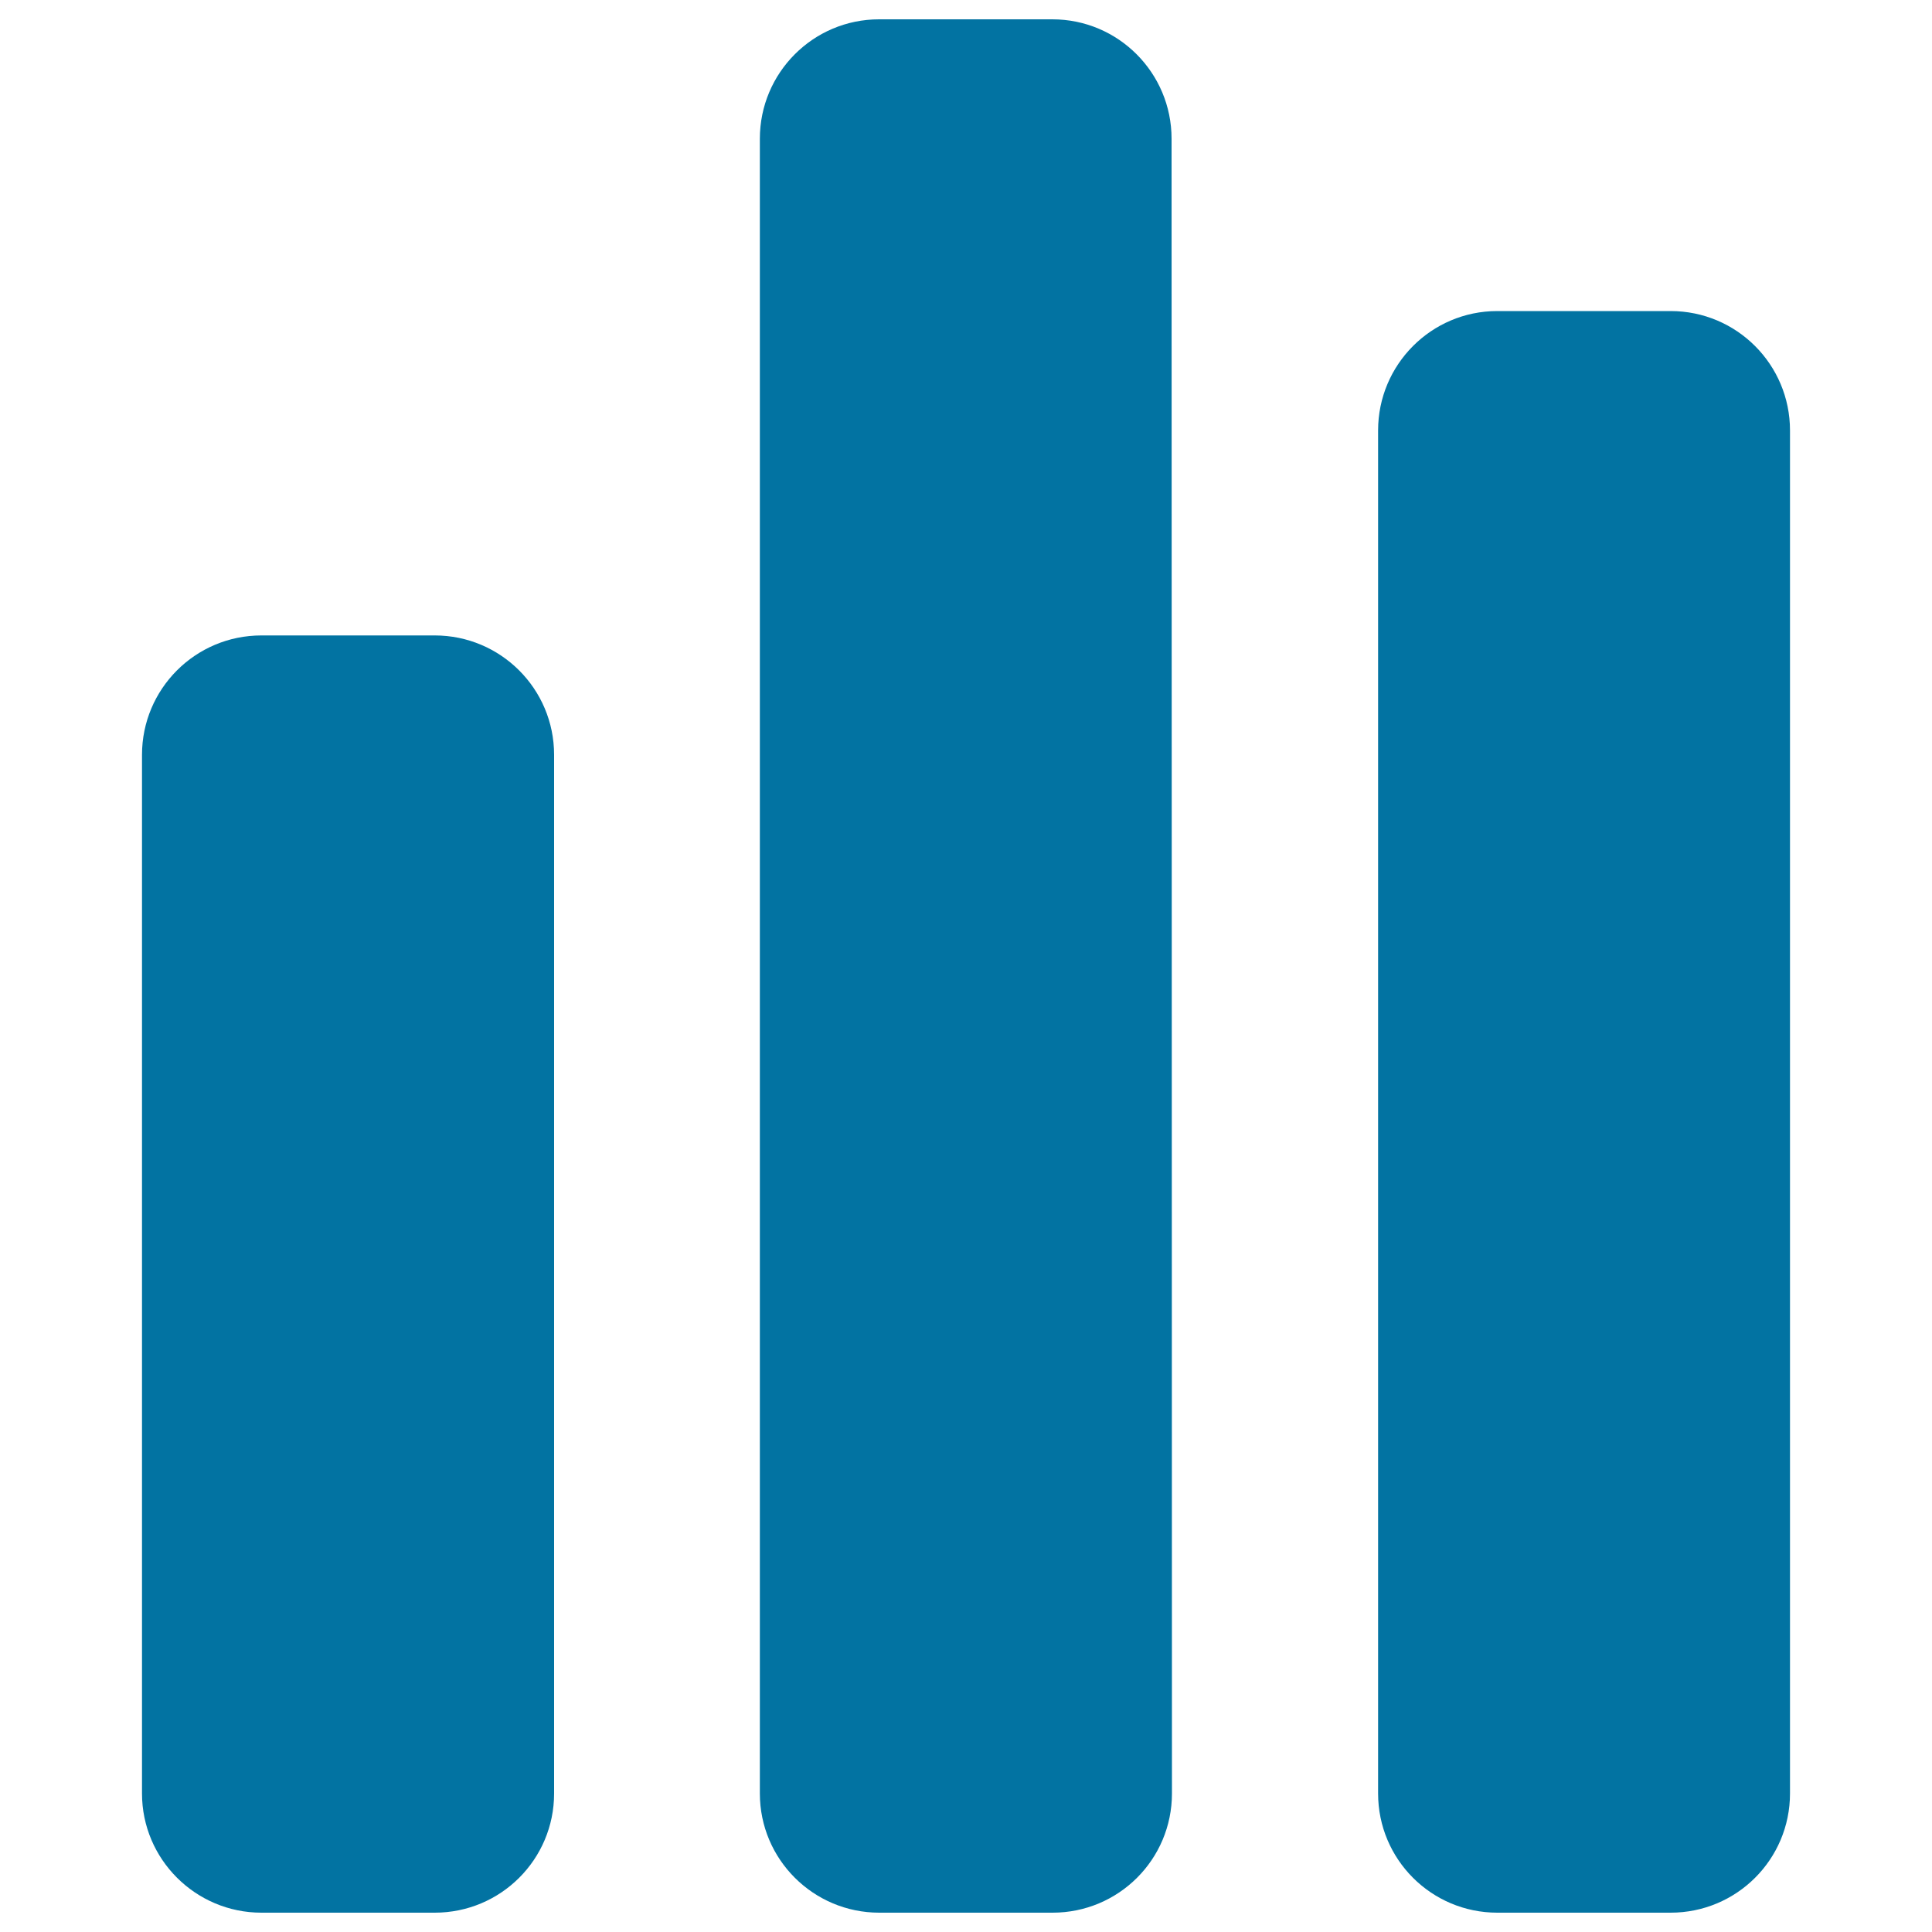
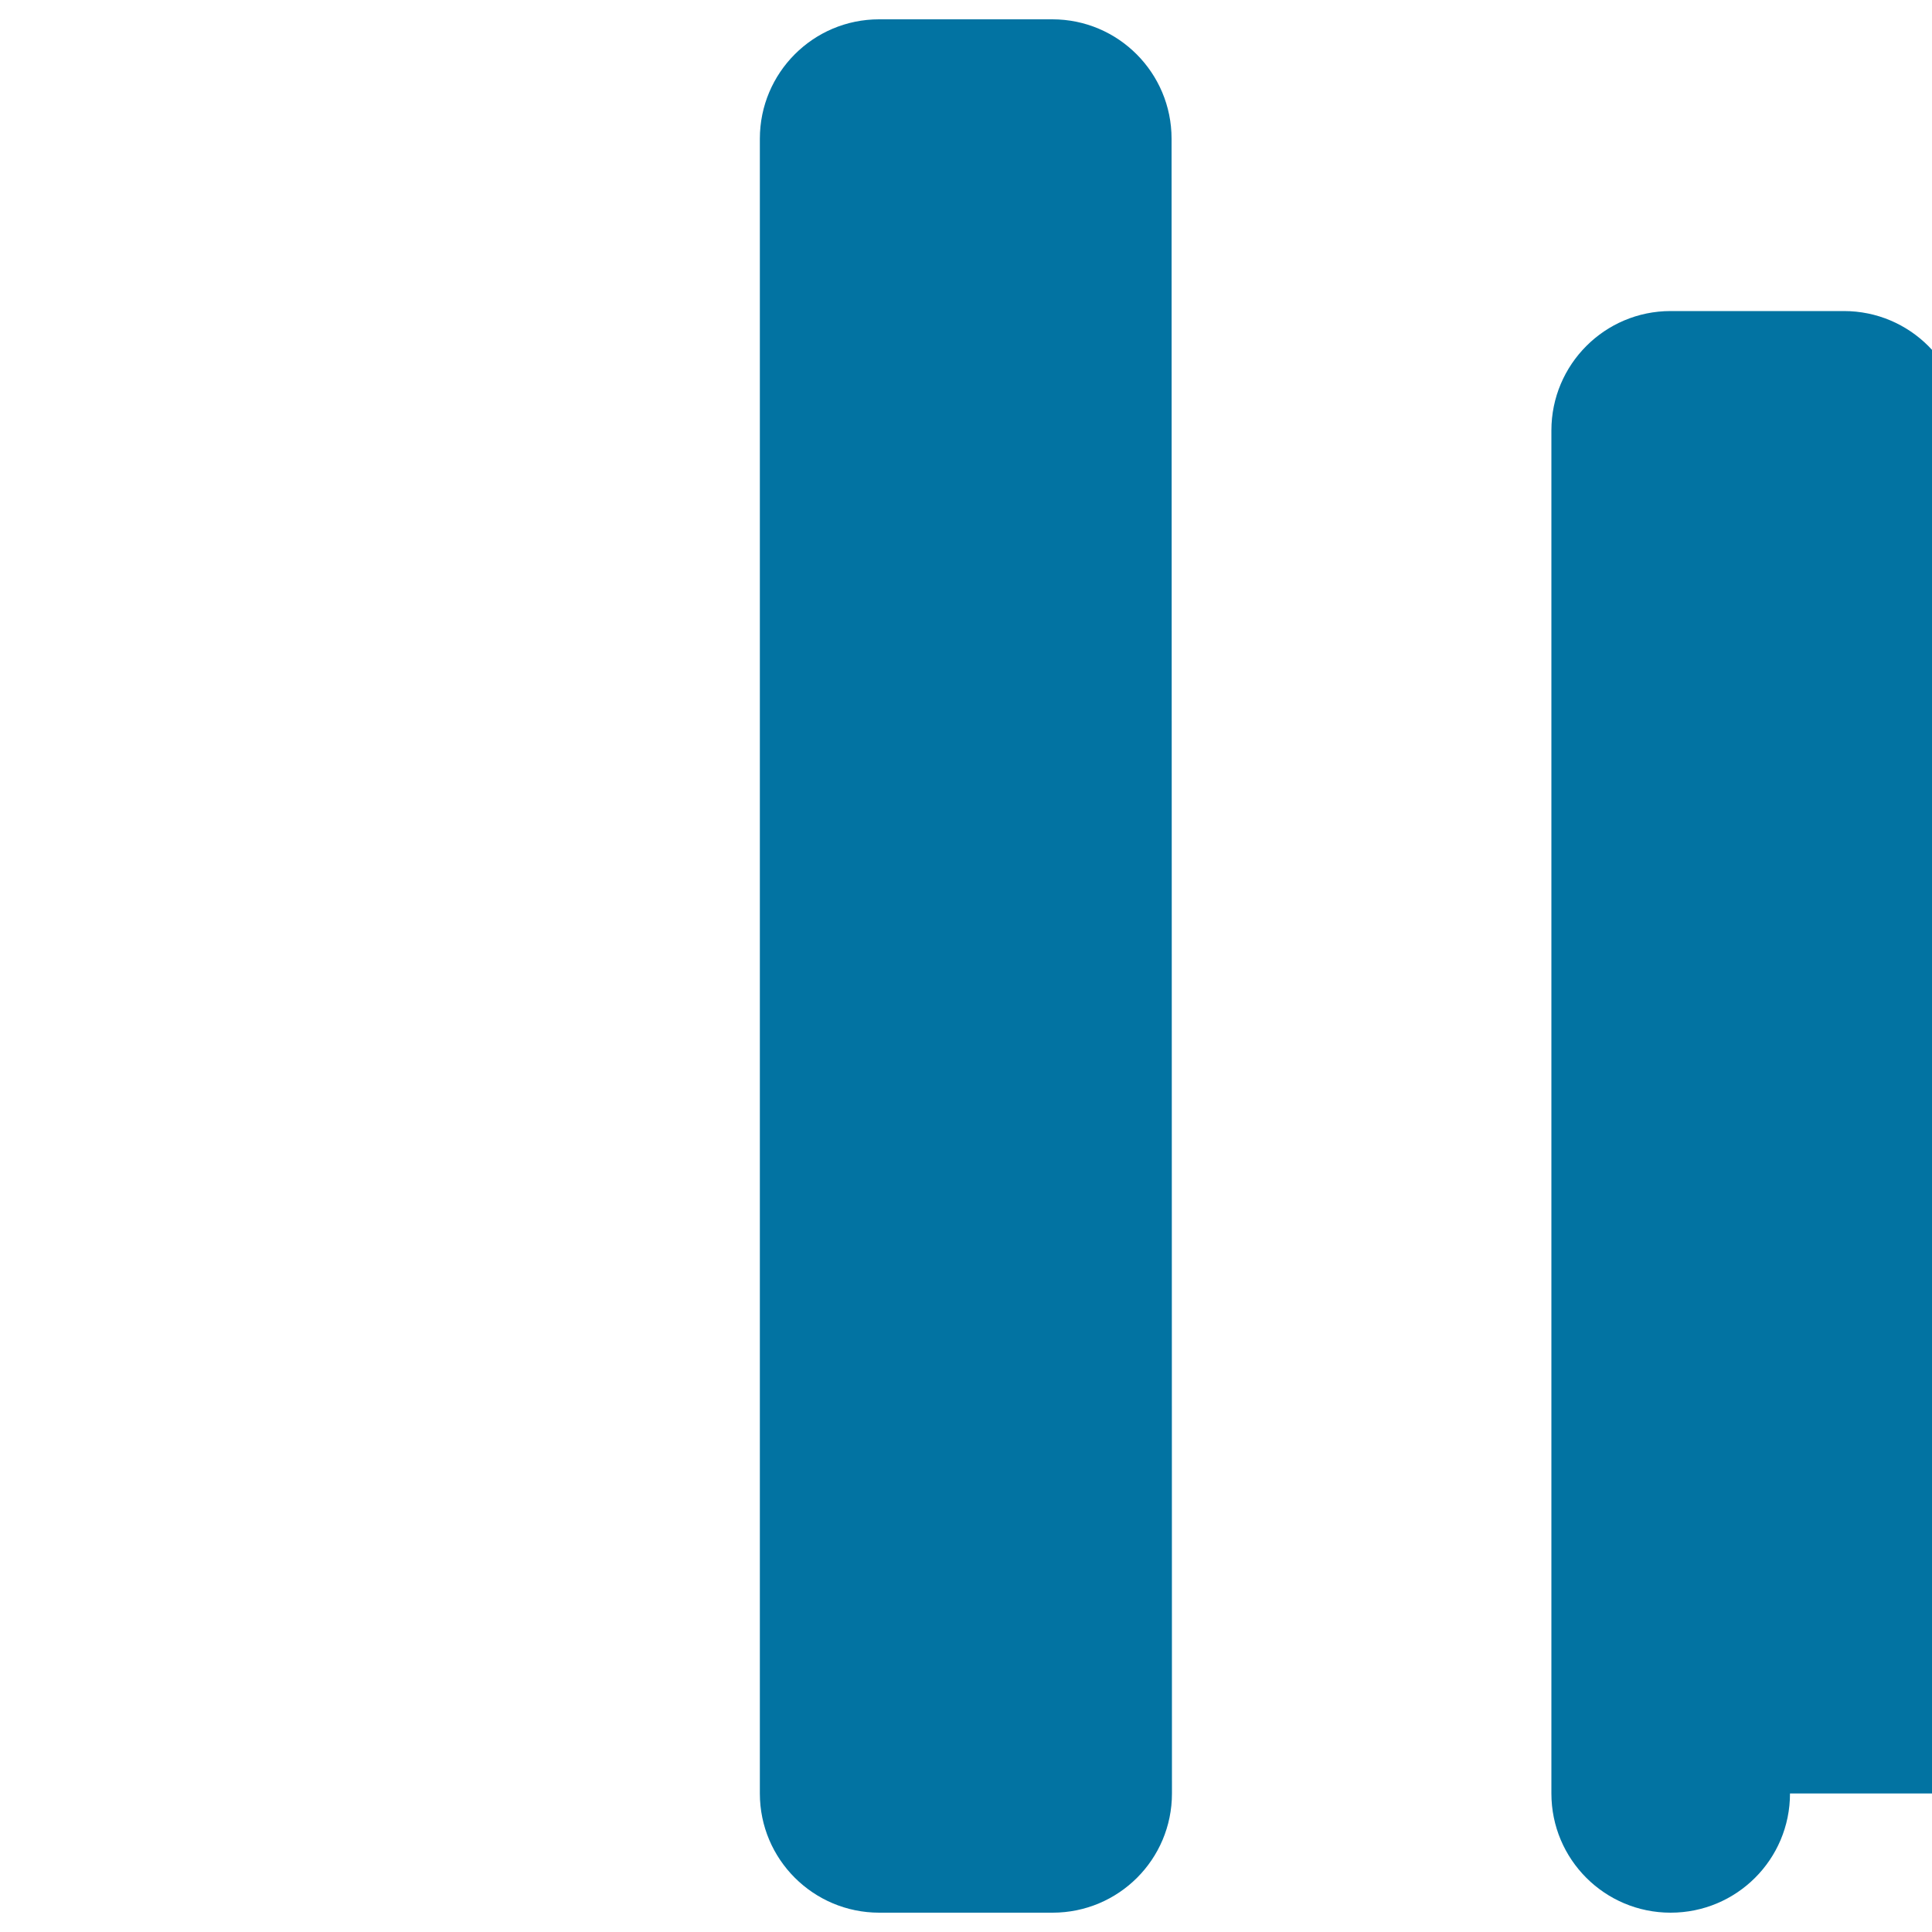
<svg xmlns="http://www.w3.org/2000/svg" viewBox="0 0 1000 1000" style="fill:#0273a2">
  <title>Statistical Chart SVG icon</title>
  <g>
    <g>
-       <path d="M286.8,928.3c0,34.1-27.6,61.7-61.8,61.7h-89.7c-34.1,0-61.8-27.7-61.8-61.7V390.7c0-34.1,27.6-61.8,61.8-61.8H225c34.1,0,61.8,27.6,61.8,61.8L286.8,928.3L286.8,928.3z" />
      <path d="M606.6,928.3c0,34.1-27.6,61.7-61.8,61.7h-89.7c-34.1,0-61.8-27.6-61.8-61.7V71.8c0-34.1,27.6-61.8,61.7-61.8h89.7c34.1,0,61.7,27.7,61.7,61.8L606.6,928.3L606.6,928.3z" />
-       <path d="M926.5,928.3c0,34.1-27.6,61.7-61.8,61.7h-89.7c-34.1,0-61.7-27.6-61.7-61.7V222.8c0-34.1,27.6-61.8,61.7-61.8h89.7c34.2,0,61.8,27.7,61.8,61.8V928.3z" />
+       <path d="M926.5,928.3c0,34.1-27.6,61.7-61.8,61.7c-34.1,0-61.7-27.6-61.7-61.7V222.8c0-34.1,27.6-61.8,61.7-61.8h89.7c34.2,0,61.8,27.7,61.8,61.8V928.3z" />
    </g>
  </g>
</svg>